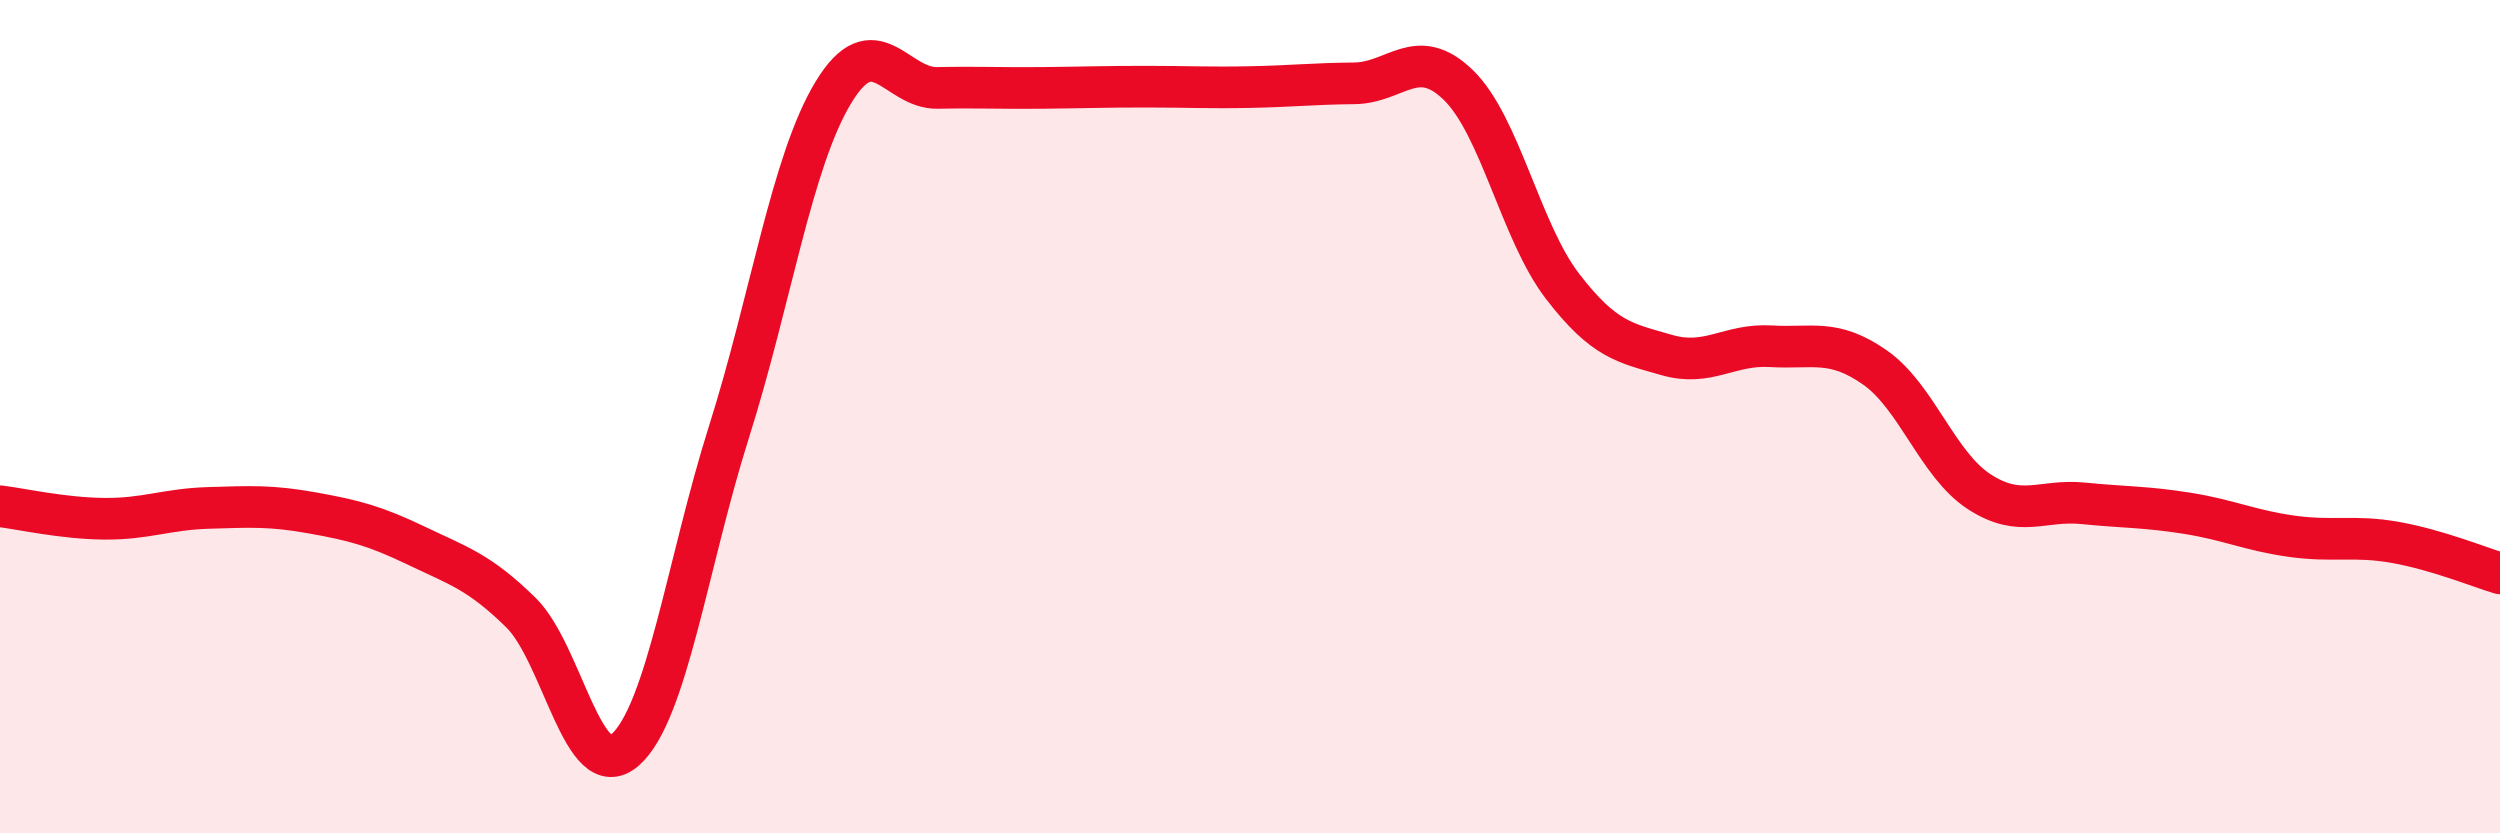
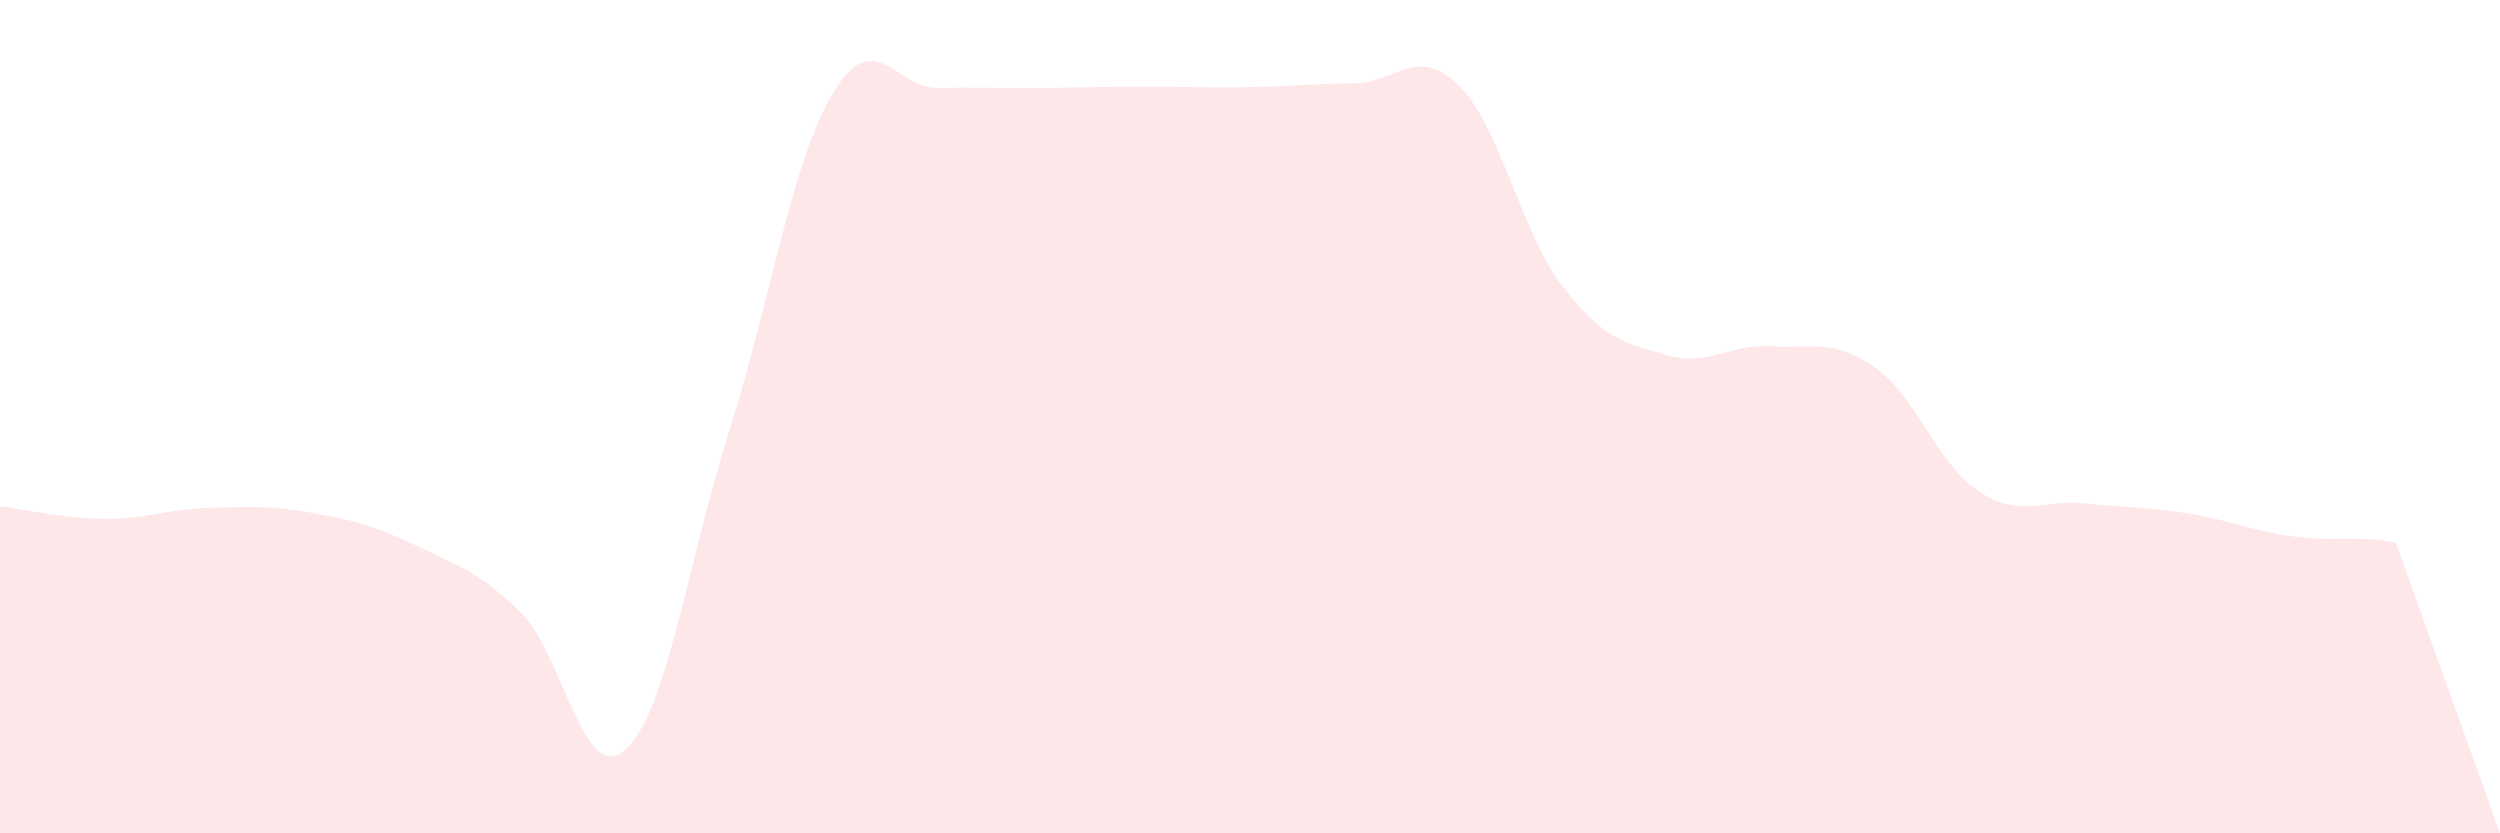
<svg xmlns="http://www.w3.org/2000/svg" width="60" height="20" viewBox="0 0 60 20">
-   <path d="M 0,12.15 C 0.5,12.21 1.5,12.44 2.5,12.45 C 3.5,12.46 4,12.22 5,12.19 C 6,12.16 6.5,12.13 7.5,12.31 C 8.5,12.49 9,12.62 10,13.1 C 11,13.58 11.5,13.72 12.5,14.7 C 13.5,15.68 14,18.87 15,18 C 16,17.13 16.5,13.51 17.5,10.35 C 18.5,7.19 19,3.87 20,2.22 C 21,0.57 21.5,2.13 22.5,2.11 C 23.5,2.09 24,2.12 25,2.11 C 26,2.1 26.5,2.08 27.5,2.08 C 28.5,2.08 29,2.11 30,2.09 C 31,2.07 31.5,2.01 32.5,2 C 33.5,1.99 34,1.07 35,2.04 C 36,3.01 36.5,5.57 37.5,6.87 C 38.5,8.17 39,8.23 40,8.52 C 41,8.81 41.5,8.25 42.5,8.31 C 43.5,8.37 44,8.12 45,8.82 C 46,9.52 46.5,11.15 47.5,11.8 C 48.5,12.45 49,11.98 50,12.08 C 51,12.18 51.5,12.16 52.5,12.32 C 53.5,12.48 54,12.73 55,12.87 C 56,13.01 56.5,12.84 57.5,13.02 C 58.5,13.2 59.5,13.61 60,13.76L60 20L0 20Z" fill="#EB0A25" opacity="0.1" stroke-linecap="round" stroke-linejoin="round" />
-   <path d="M 0,12.15 C 0.5,12.21 1.5,12.44 2.5,12.45 C 3.5,12.46 4,12.22 5,12.19 C 6,12.16 6.5,12.13 7.5,12.31 C 8.5,12.49 9,12.62 10,13.1 C 11,13.58 11.5,13.72 12.5,14.7 C 13.5,15.68 14,18.87 15,18 C 16,17.13 16.5,13.51 17.5,10.35 C 18.5,7.19 19,3.87 20,2.22 C 21,0.57 21.5,2.13 22.5,2.11 C 23.5,2.09 24,2.12 25,2.11 C 26,2.1 26.5,2.08 27.5,2.08 C 28.5,2.08 29,2.11 30,2.09 C 31,2.07 31.5,2.01 32.5,2 C 33.5,1.99 34,1.07 35,2.04 C 36,3.01 36.5,5.57 37.5,6.87 C 38.5,8.17 39,8.23 40,8.52 C 41,8.81 41.5,8.25 42.5,8.31 C 43.5,8.37 44,8.12 45,8.82 C 46,9.52 46.5,11.15 47.5,11.8 C 48.5,12.45 49,11.98 50,12.08 C 51,12.18 51.5,12.16 52.5,12.32 C 53.5,12.48 54,12.73 55,12.87 C 56,13.01 56.5,12.84 57.5,13.02 C 58.5,13.2 59.5,13.61 60,13.76" stroke="#EB0A25" stroke-width="1" fill="none" stroke-linecap="round" stroke-linejoin="round" />
+   <path d="M 0,12.15 C 0.5,12.21 1.5,12.44 2.5,12.45 C 3.5,12.46 4,12.22 5,12.19 C 6,12.16 6.5,12.13 7.5,12.31 C 8.5,12.49 9,12.62 10,13.1 C 11,13.58 11.5,13.72 12.5,14.7 C 13.5,15.68 14,18.87 15,18 C 16,17.13 16.5,13.51 17.5,10.35 C 18.5,7.19 19,3.87 20,2.22 C 21,0.57 21.5,2.13 22.5,2.11 C 23.5,2.09 24,2.12 25,2.11 C 26,2.1 26.5,2.08 27.5,2.08 C 28.5,2.08 29,2.11 30,2.09 C 31,2.07 31.5,2.01 32.5,2 C 33.5,1.99 34,1.07 35,2.04 C 36,3.01 36.5,5.57 37.5,6.87 C 38.5,8.17 39,8.23 40,8.52 C 41,8.81 41.5,8.25 42.5,8.31 C 43.5,8.37 44,8.12 45,8.82 C 46,9.52 46.5,11.15 47.5,11.8 C 48.5,12.45 49,11.98 50,12.08 C 51,12.18 51.5,12.16 52.5,12.32 C 53.5,12.48 54,12.73 55,12.87 C 56,13.01 56.5,12.84 57.5,13.02 L60 20L0 20Z" fill="#EB0A25" opacity="0.1" stroke-linecap="round" stroke-linejoin="round" />
</svg>